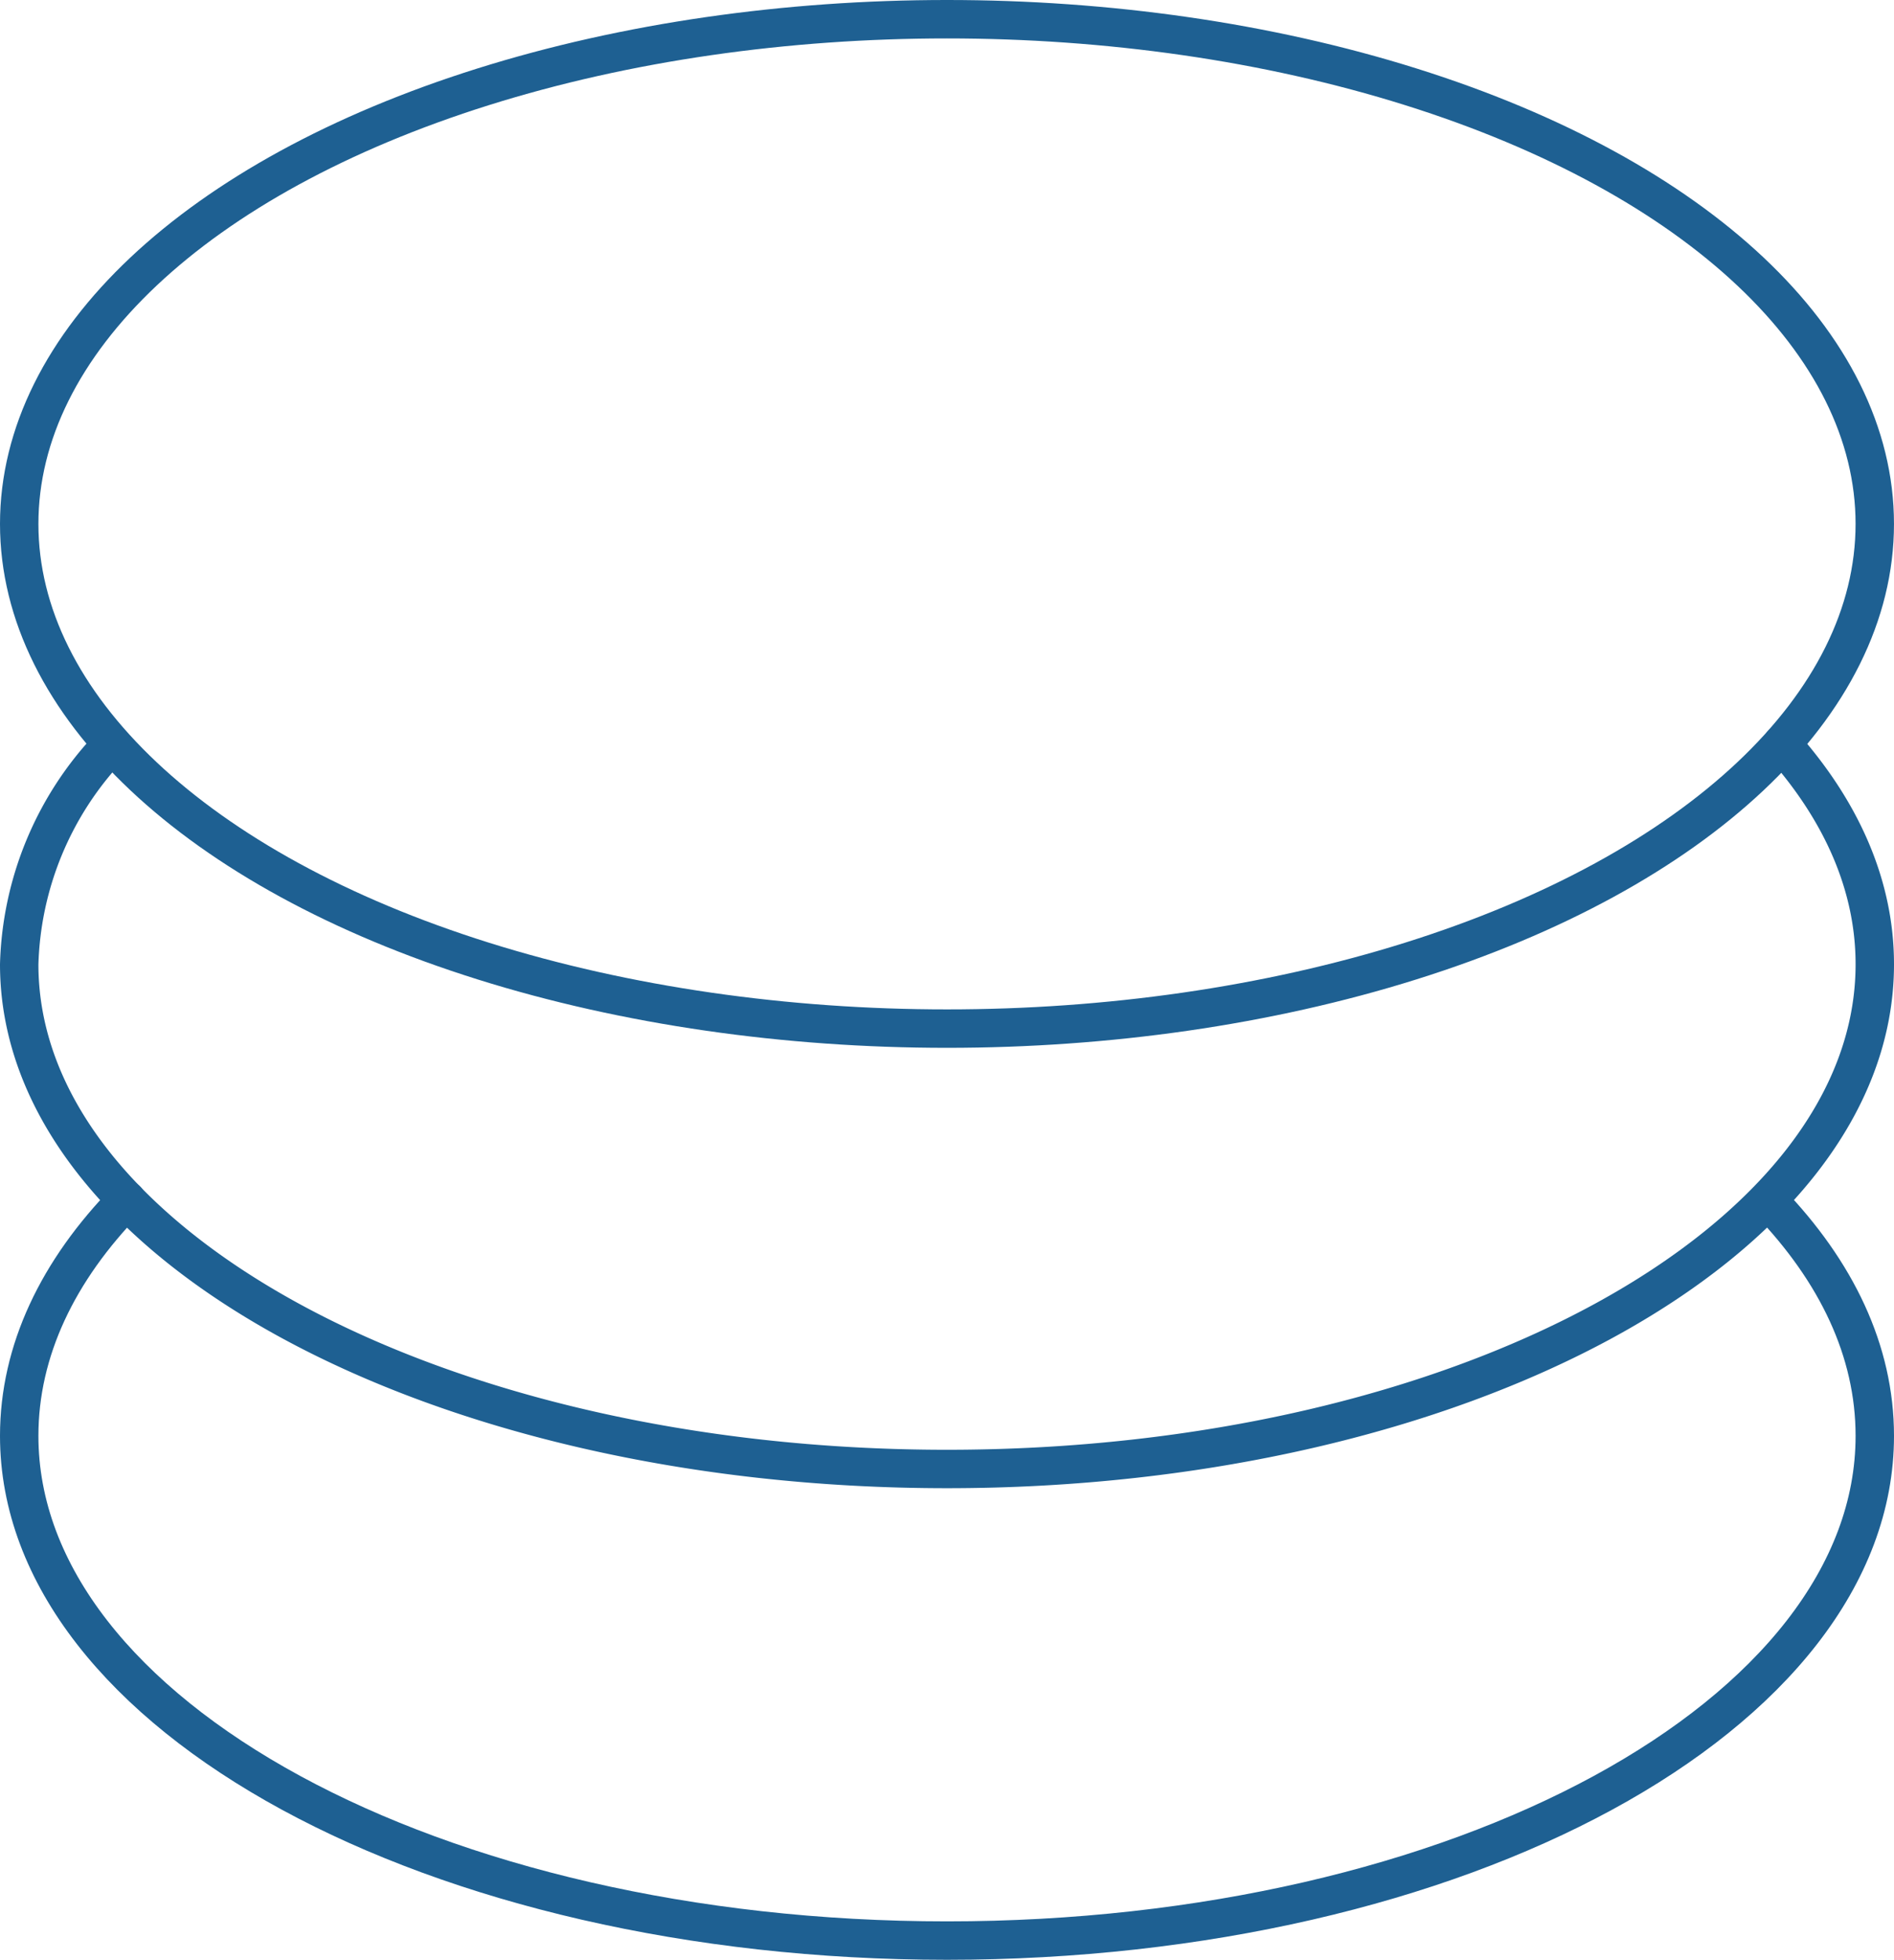
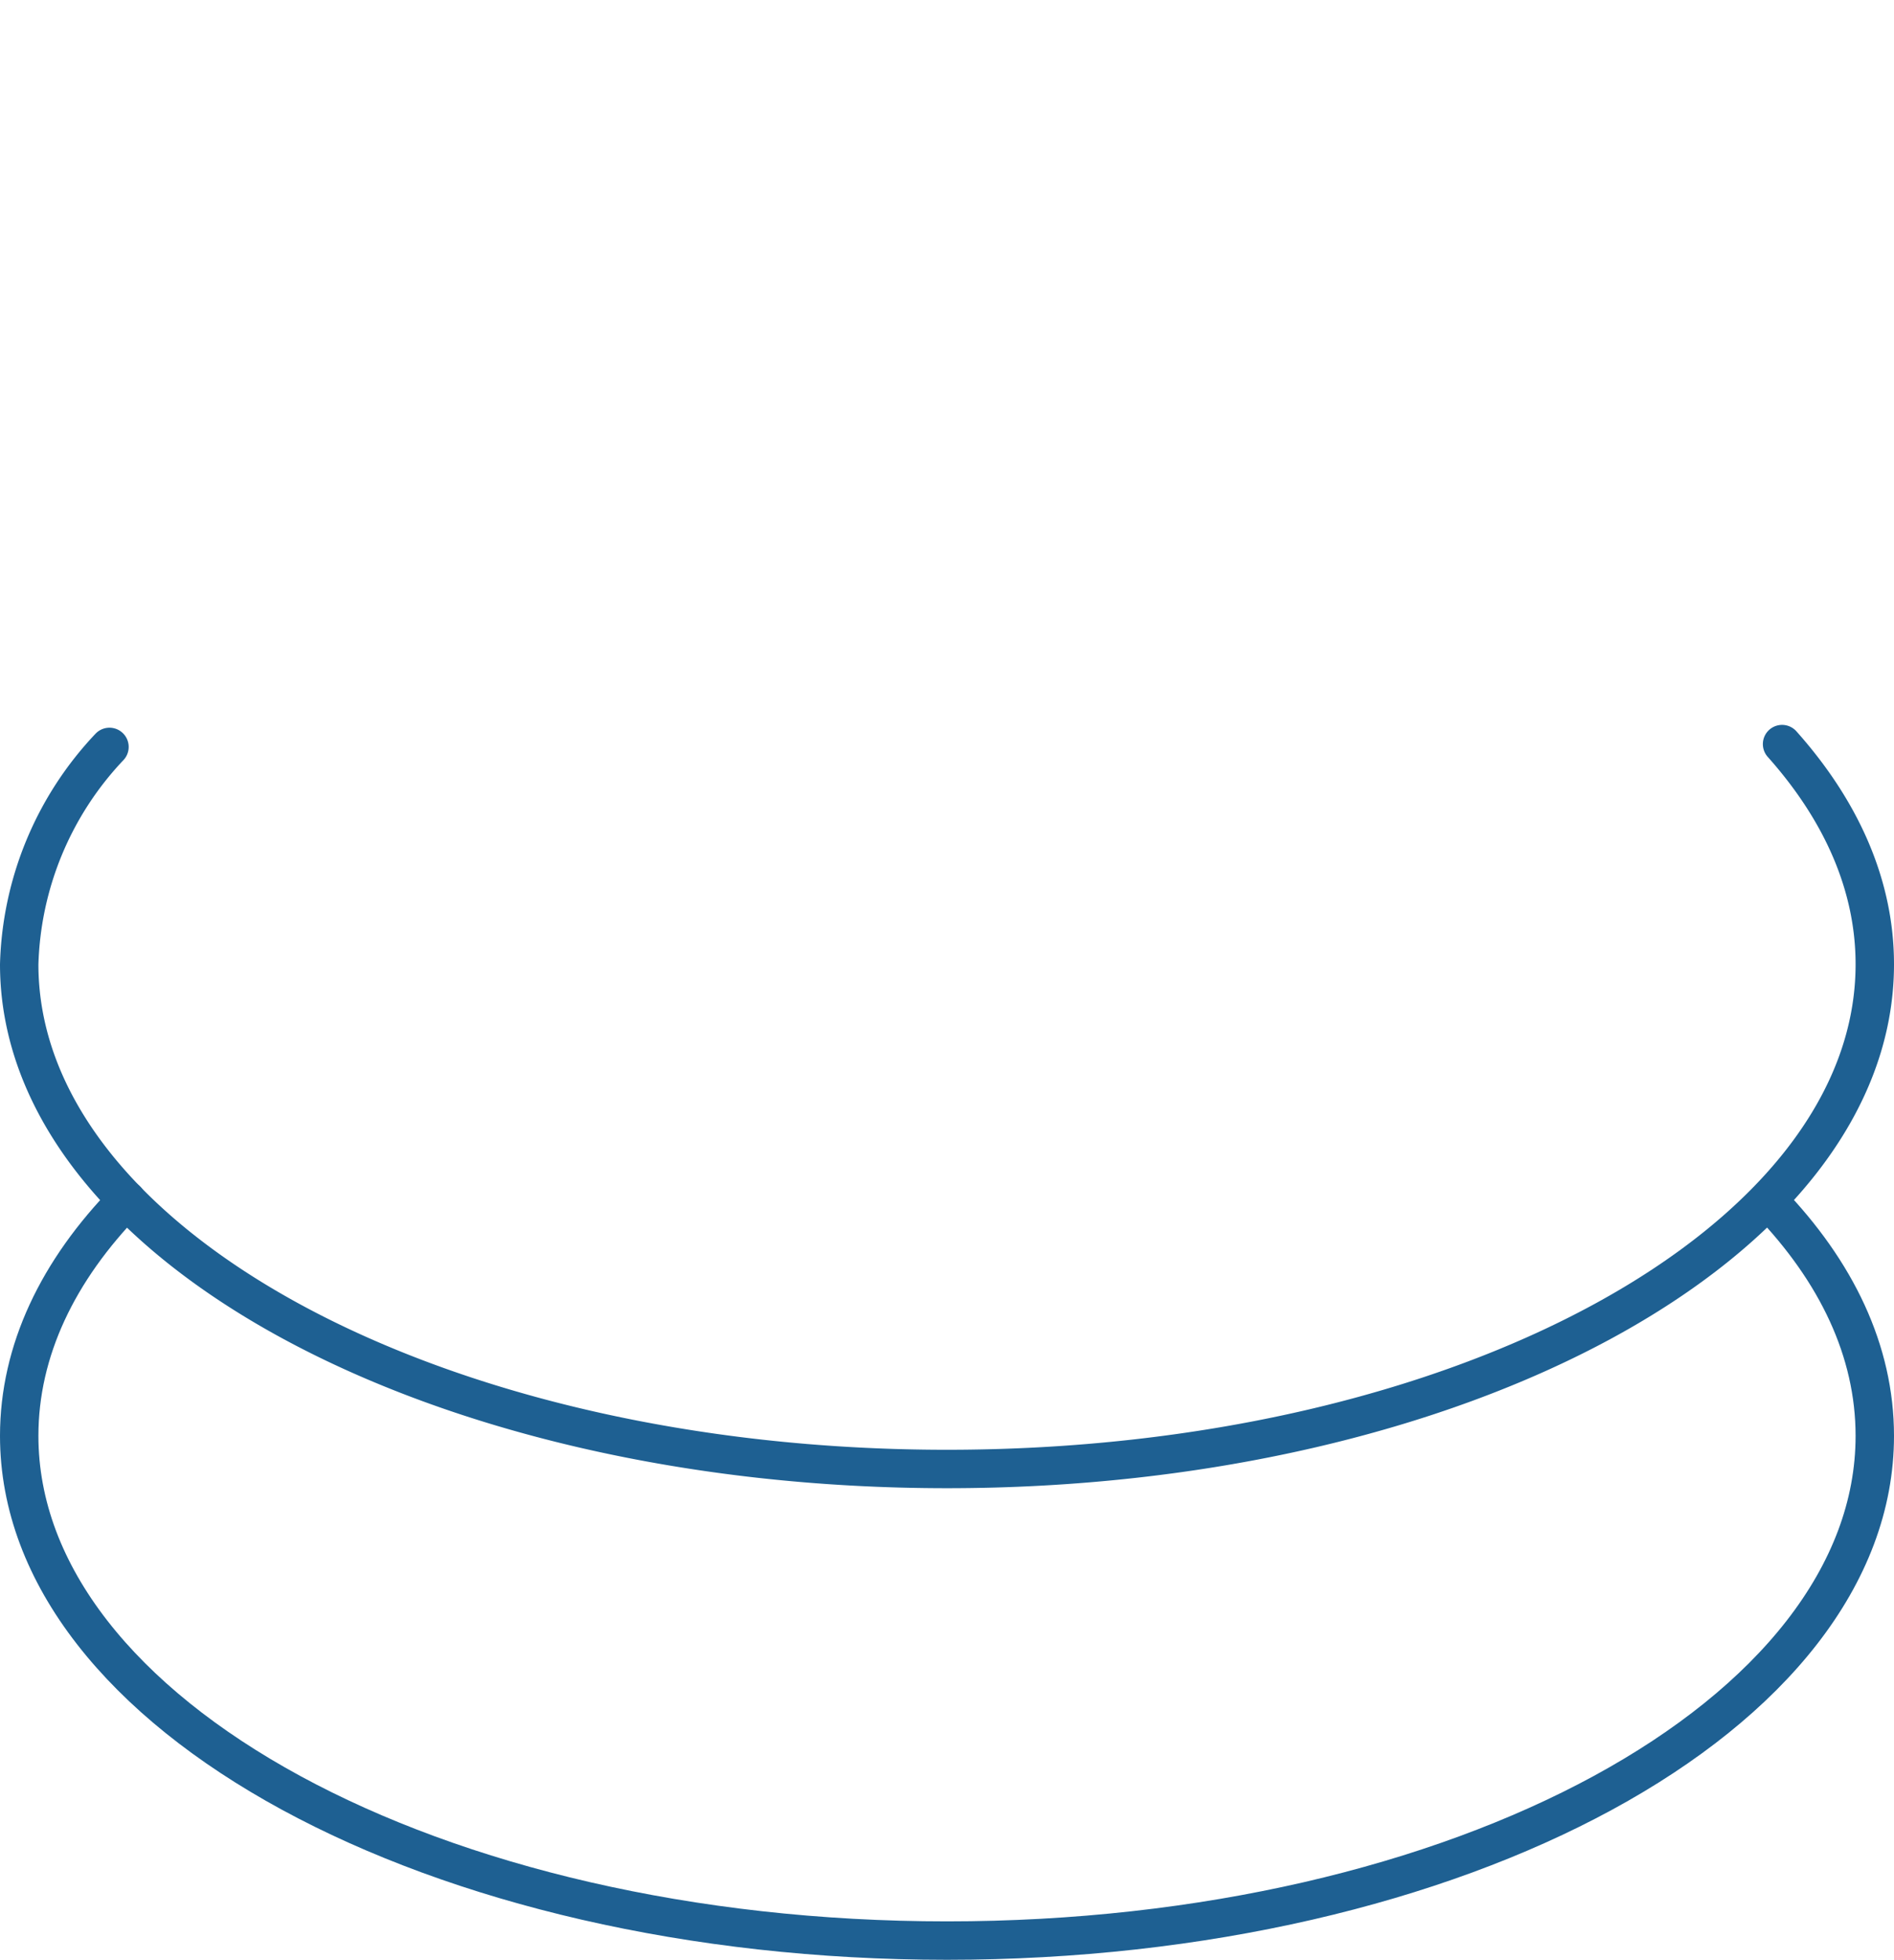
<svg xmlns="http://www.w3.org/2000/svg" width="98.619" height="102" viewBox="0 0 98.619 102">
  <g id="coin" transform="translate(-101.8 -91.4)">
-     <ellipse id="Эллипс_40" data-name="Эллипс 40" cx="48.309" cy="26.268" rx="48.309" ry="26.268" transform="translate(102.8 92.4)" fill="none" stroke="#1e6092" stroke-linecap="round" stroke-linejoin="round" stroke-miterlimit="10" stroke-width="2" />
    <path id="Контур_207" data-name="Контур 207" d="M194.591,324.5c3.088,3.462,4.828,7.347,4.828,11.46,0,14.516-21.635,26.268-48.309,26.268S102.8,350.475,102.8,335.96a17.141,17.141,0,0,1,4.7-11.313" transform="translate(0 -194.372)" fill="none" stroke="#1e6092" stroke-linecap="round" stroke-linejoin="round" stroke-miterlimit="10" stroke-width="2" />
    <path id="Контур_208" data-name="Контур 208" d="M193.892,470.549c3.527,3.657,5.527,7.8,5.527,12.224,0,14.516-21.635,26.268-48.309,26.268S102.8,497.288,102.8,482.772c0-4.438,2.016-8.615,5.592-12.272" transform="translate(0 -316.64)" fill="none" stroke="#1e6092" stroke-linecap="round" stroke-linejoin="round" stroke-miterlimit="10" stroke-width="2" />
  </g>
</svg>